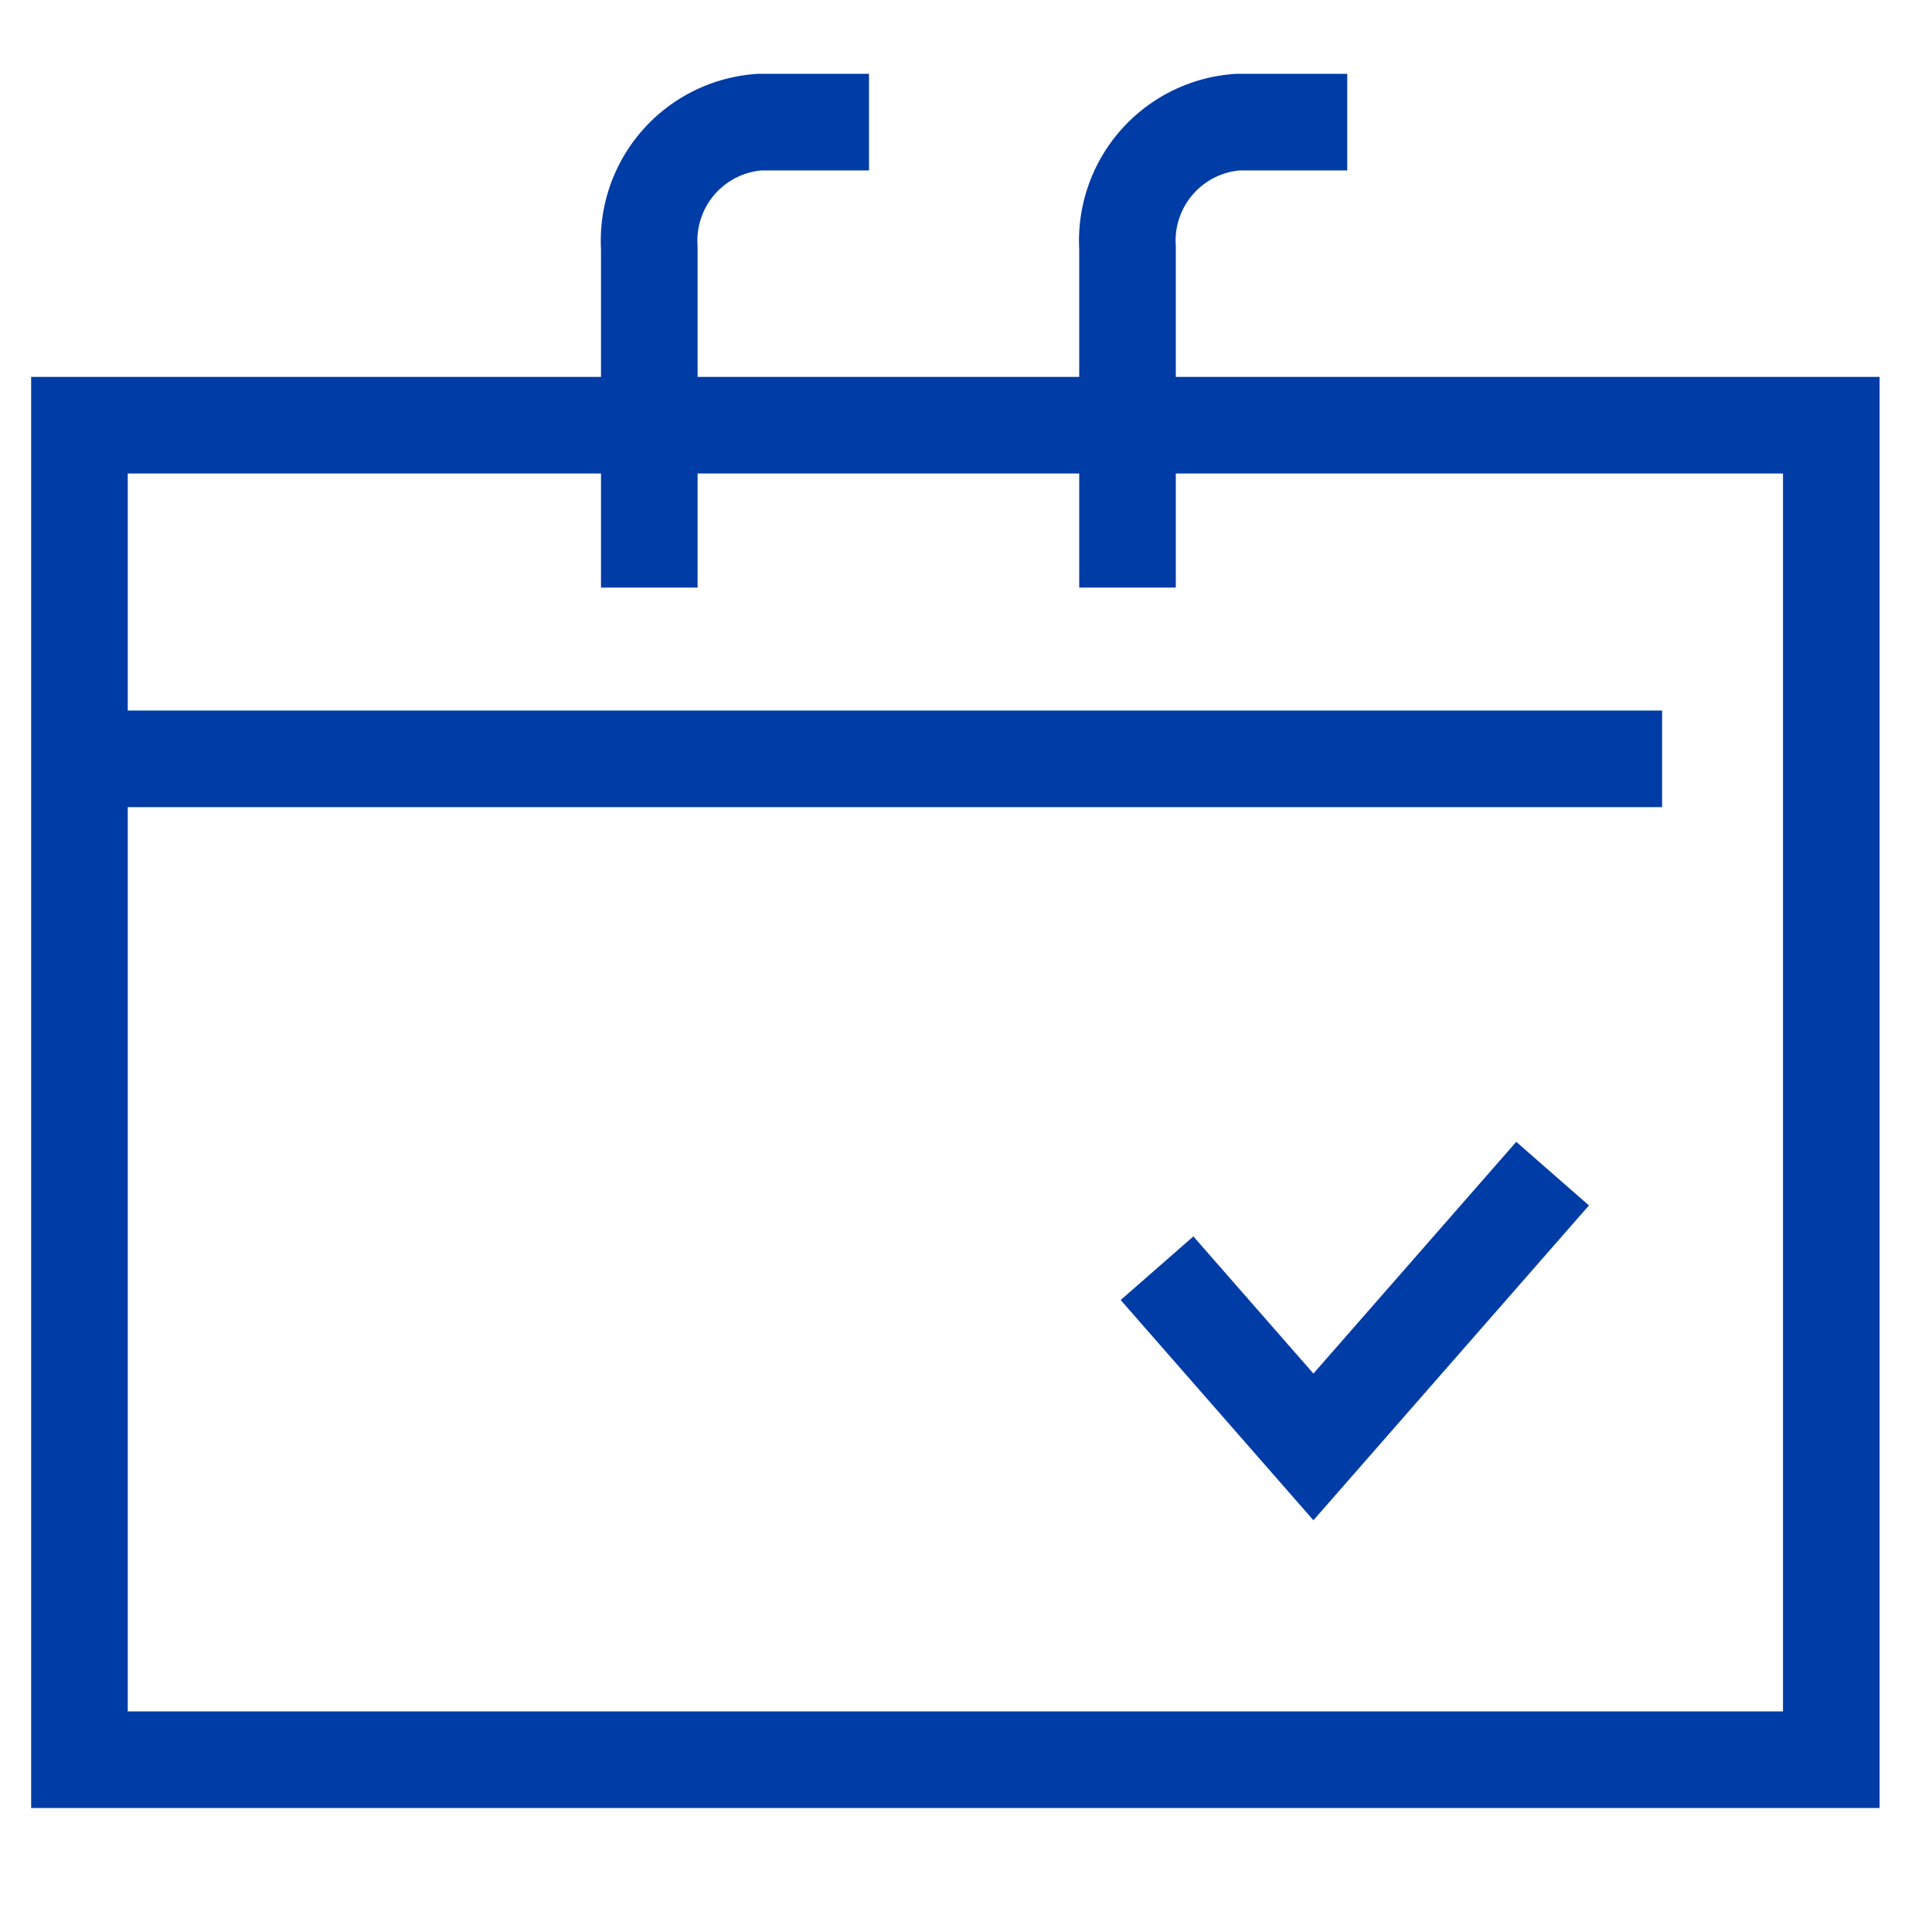
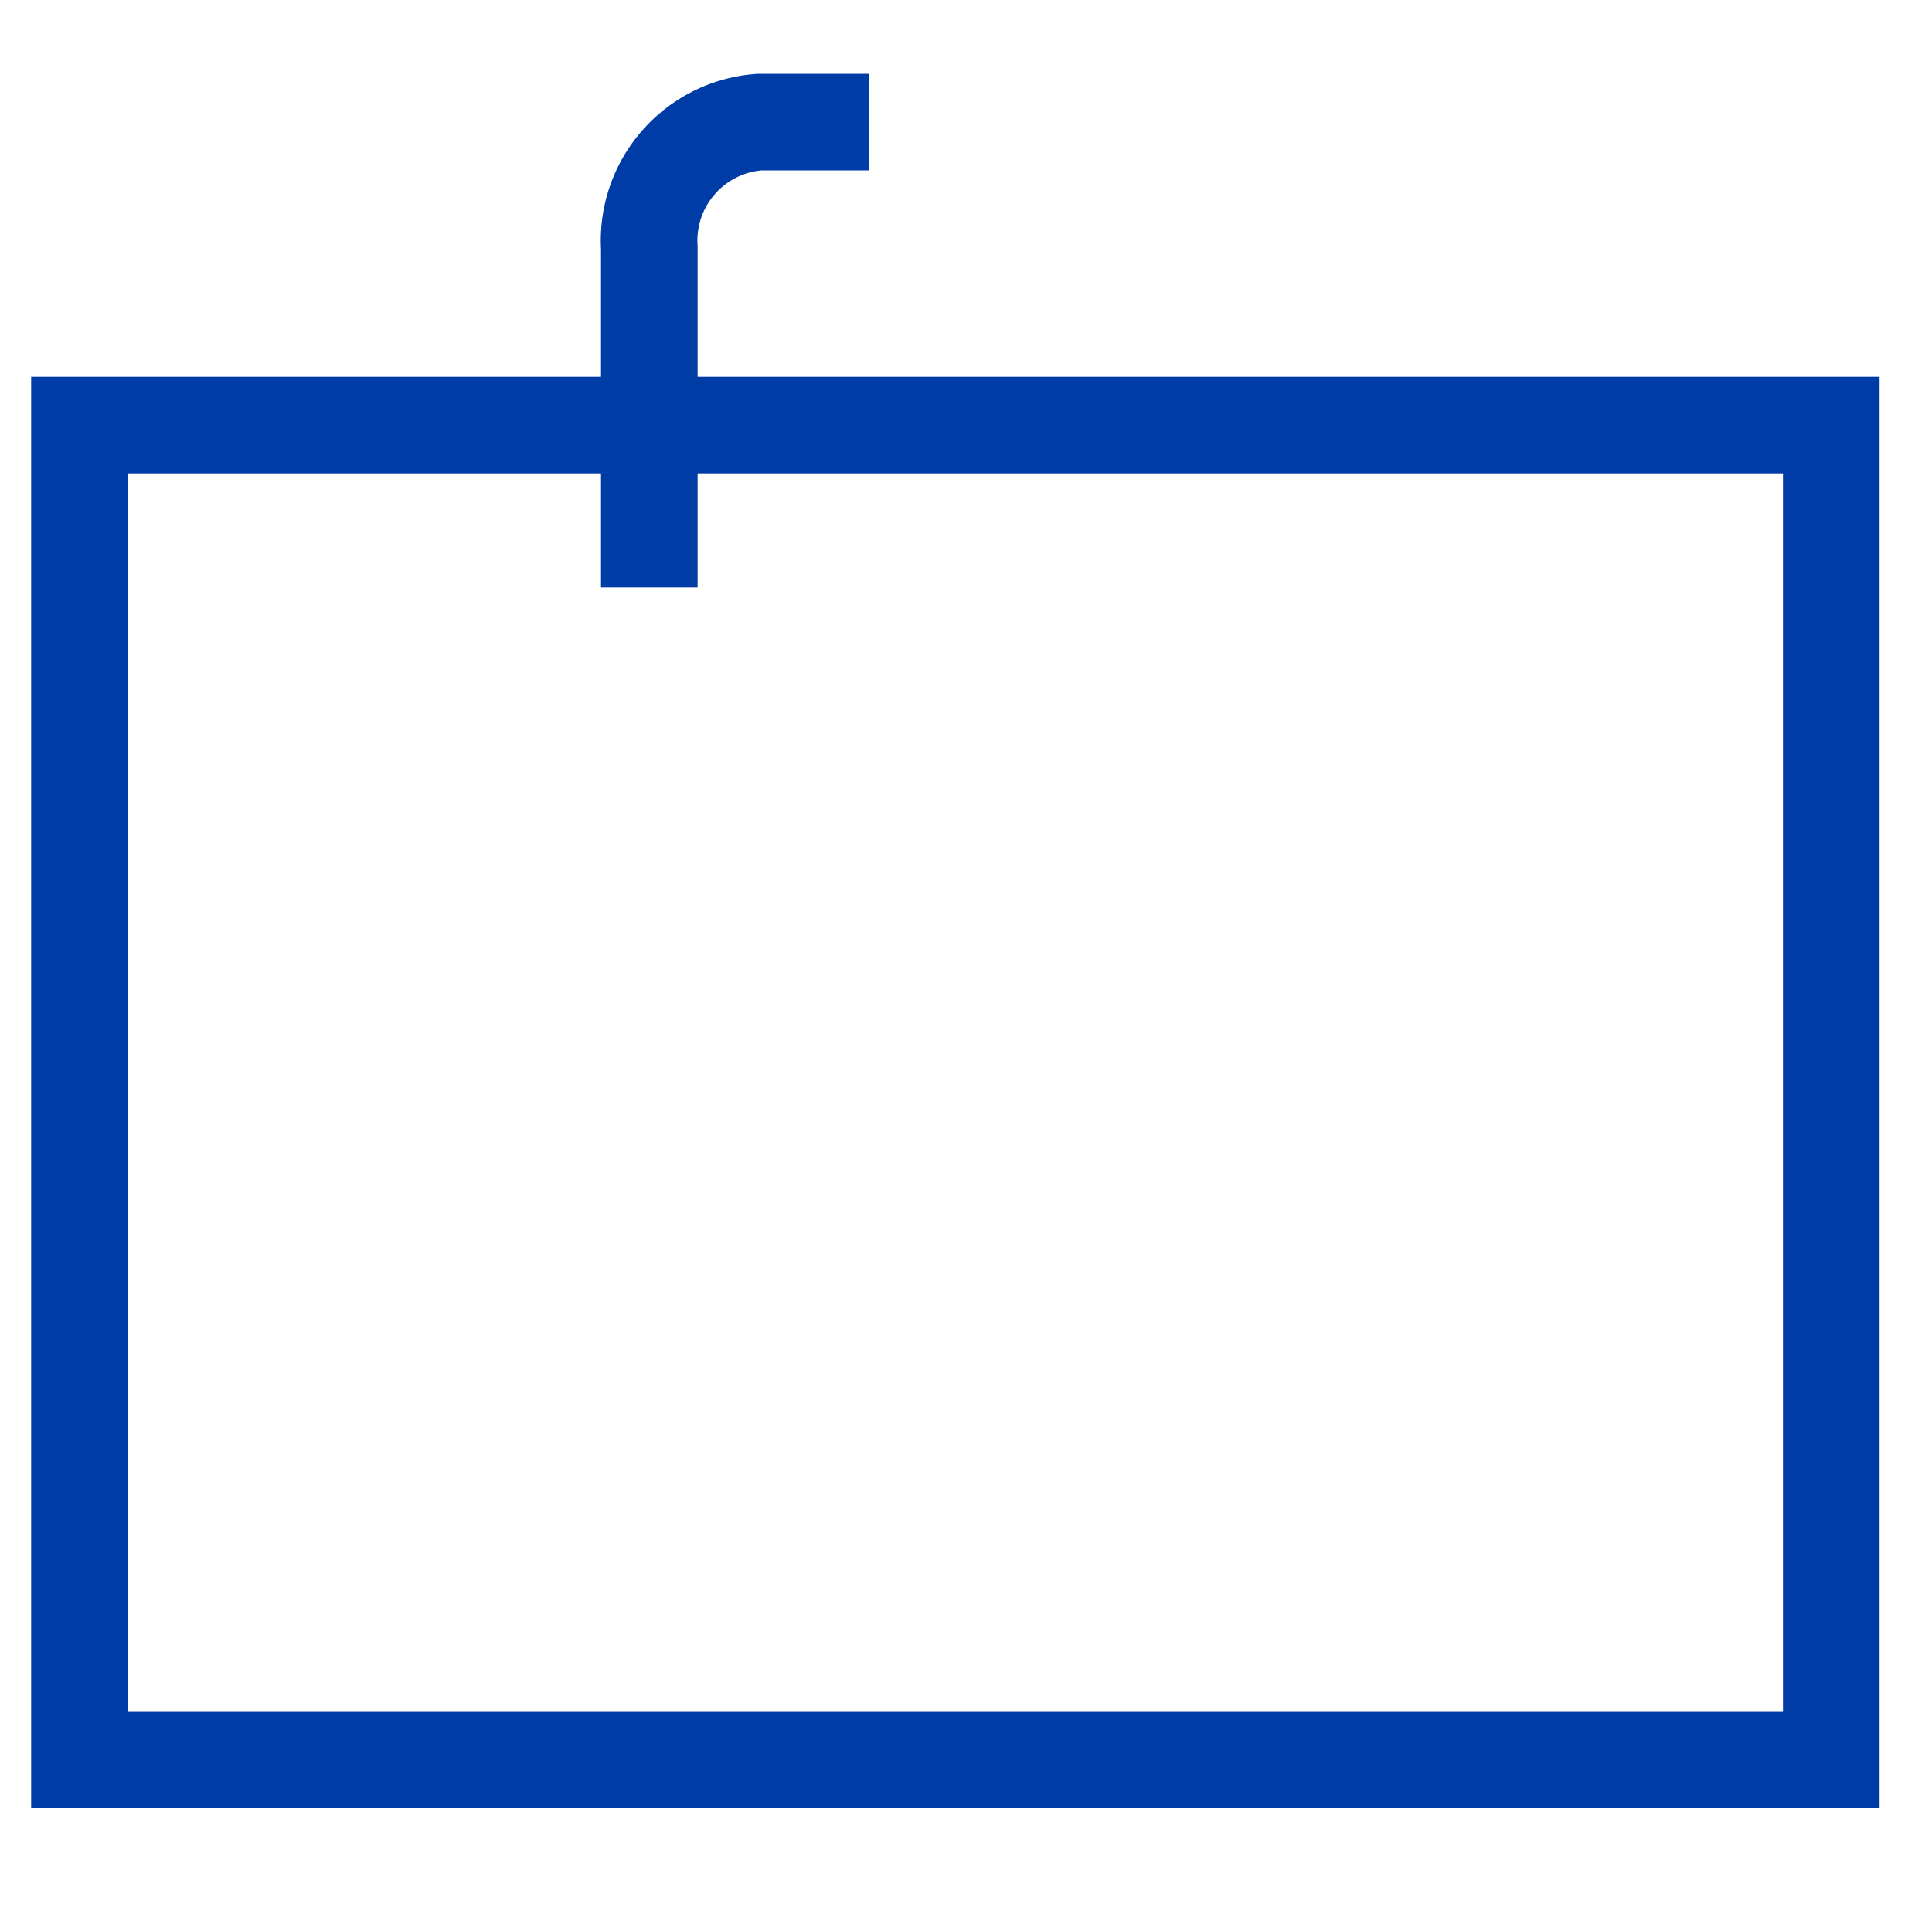
<svg xmlns="http://www.w3.org/2000/svg" width="40" height="40" viewBox="0 0 40 40">
  <defs>
    <clipPath id="clip-path">
      <rect id="사각형_58229" data-name="사각형 58229" width="40" height="40" fill="rgba(0,0,0,0)" stroke="#003ca6" stroke-width="2" />
    </clipPath>
  </defs>
  <g id="ic2" transform="translate(0 0)">
    <g id="그룹_24962" data-name="그룹 24962" transform="translate(0 0)" clip-path="url(#clip-path)">
      <g id="그룹_24969" data-name="그룹 24969" transform="translate(1.022 1.817)">
        <rect id="사각형_58228" data-name="사각형 58228" width="36.27" height="27.63" transform="translate(0.623 6.986)" fill="rgba(0,0,0,0)" stroke="#003ca6" stroke-width="2" />
        <path id="패스_38028" data-name="패스 38028" d="M21.493,10.636V3.6A2.46,2.46,0,0,1,23.768,1h2.274" transform="translate(-9.072 -0.288)" fill="rgba(0,0,0,0)" stroke="#003ca6" stroke-width="2" />
-         <path id="패스_38029" data-name="패스 38029" d="M38.691,10.636V3.6A2.46,2.46,0,0,1,40.966,1H43.24" transform="translate(-16.369 -0.288)" fill="rgba(0,0,0,0)" stroke="#003ca6" stroke-width="2" />
-         <line id="선_568" data-name="선 568" x2="32.767" transform="translate(0.623 13.894)" fill="none" stroke="#003ca6" stroke-width="2" />
-         <path id="패스_38030" data-name="패스 38030" d="M39.753,36.05l3.238,3.7,4.952-5.658" transform="translate(-16.82 -11.61)" fill="rgba(0,0,0,0)" stroke="#003ca6" stroke-width="2" />
      </g>
    </g>
  </g>
</svg>